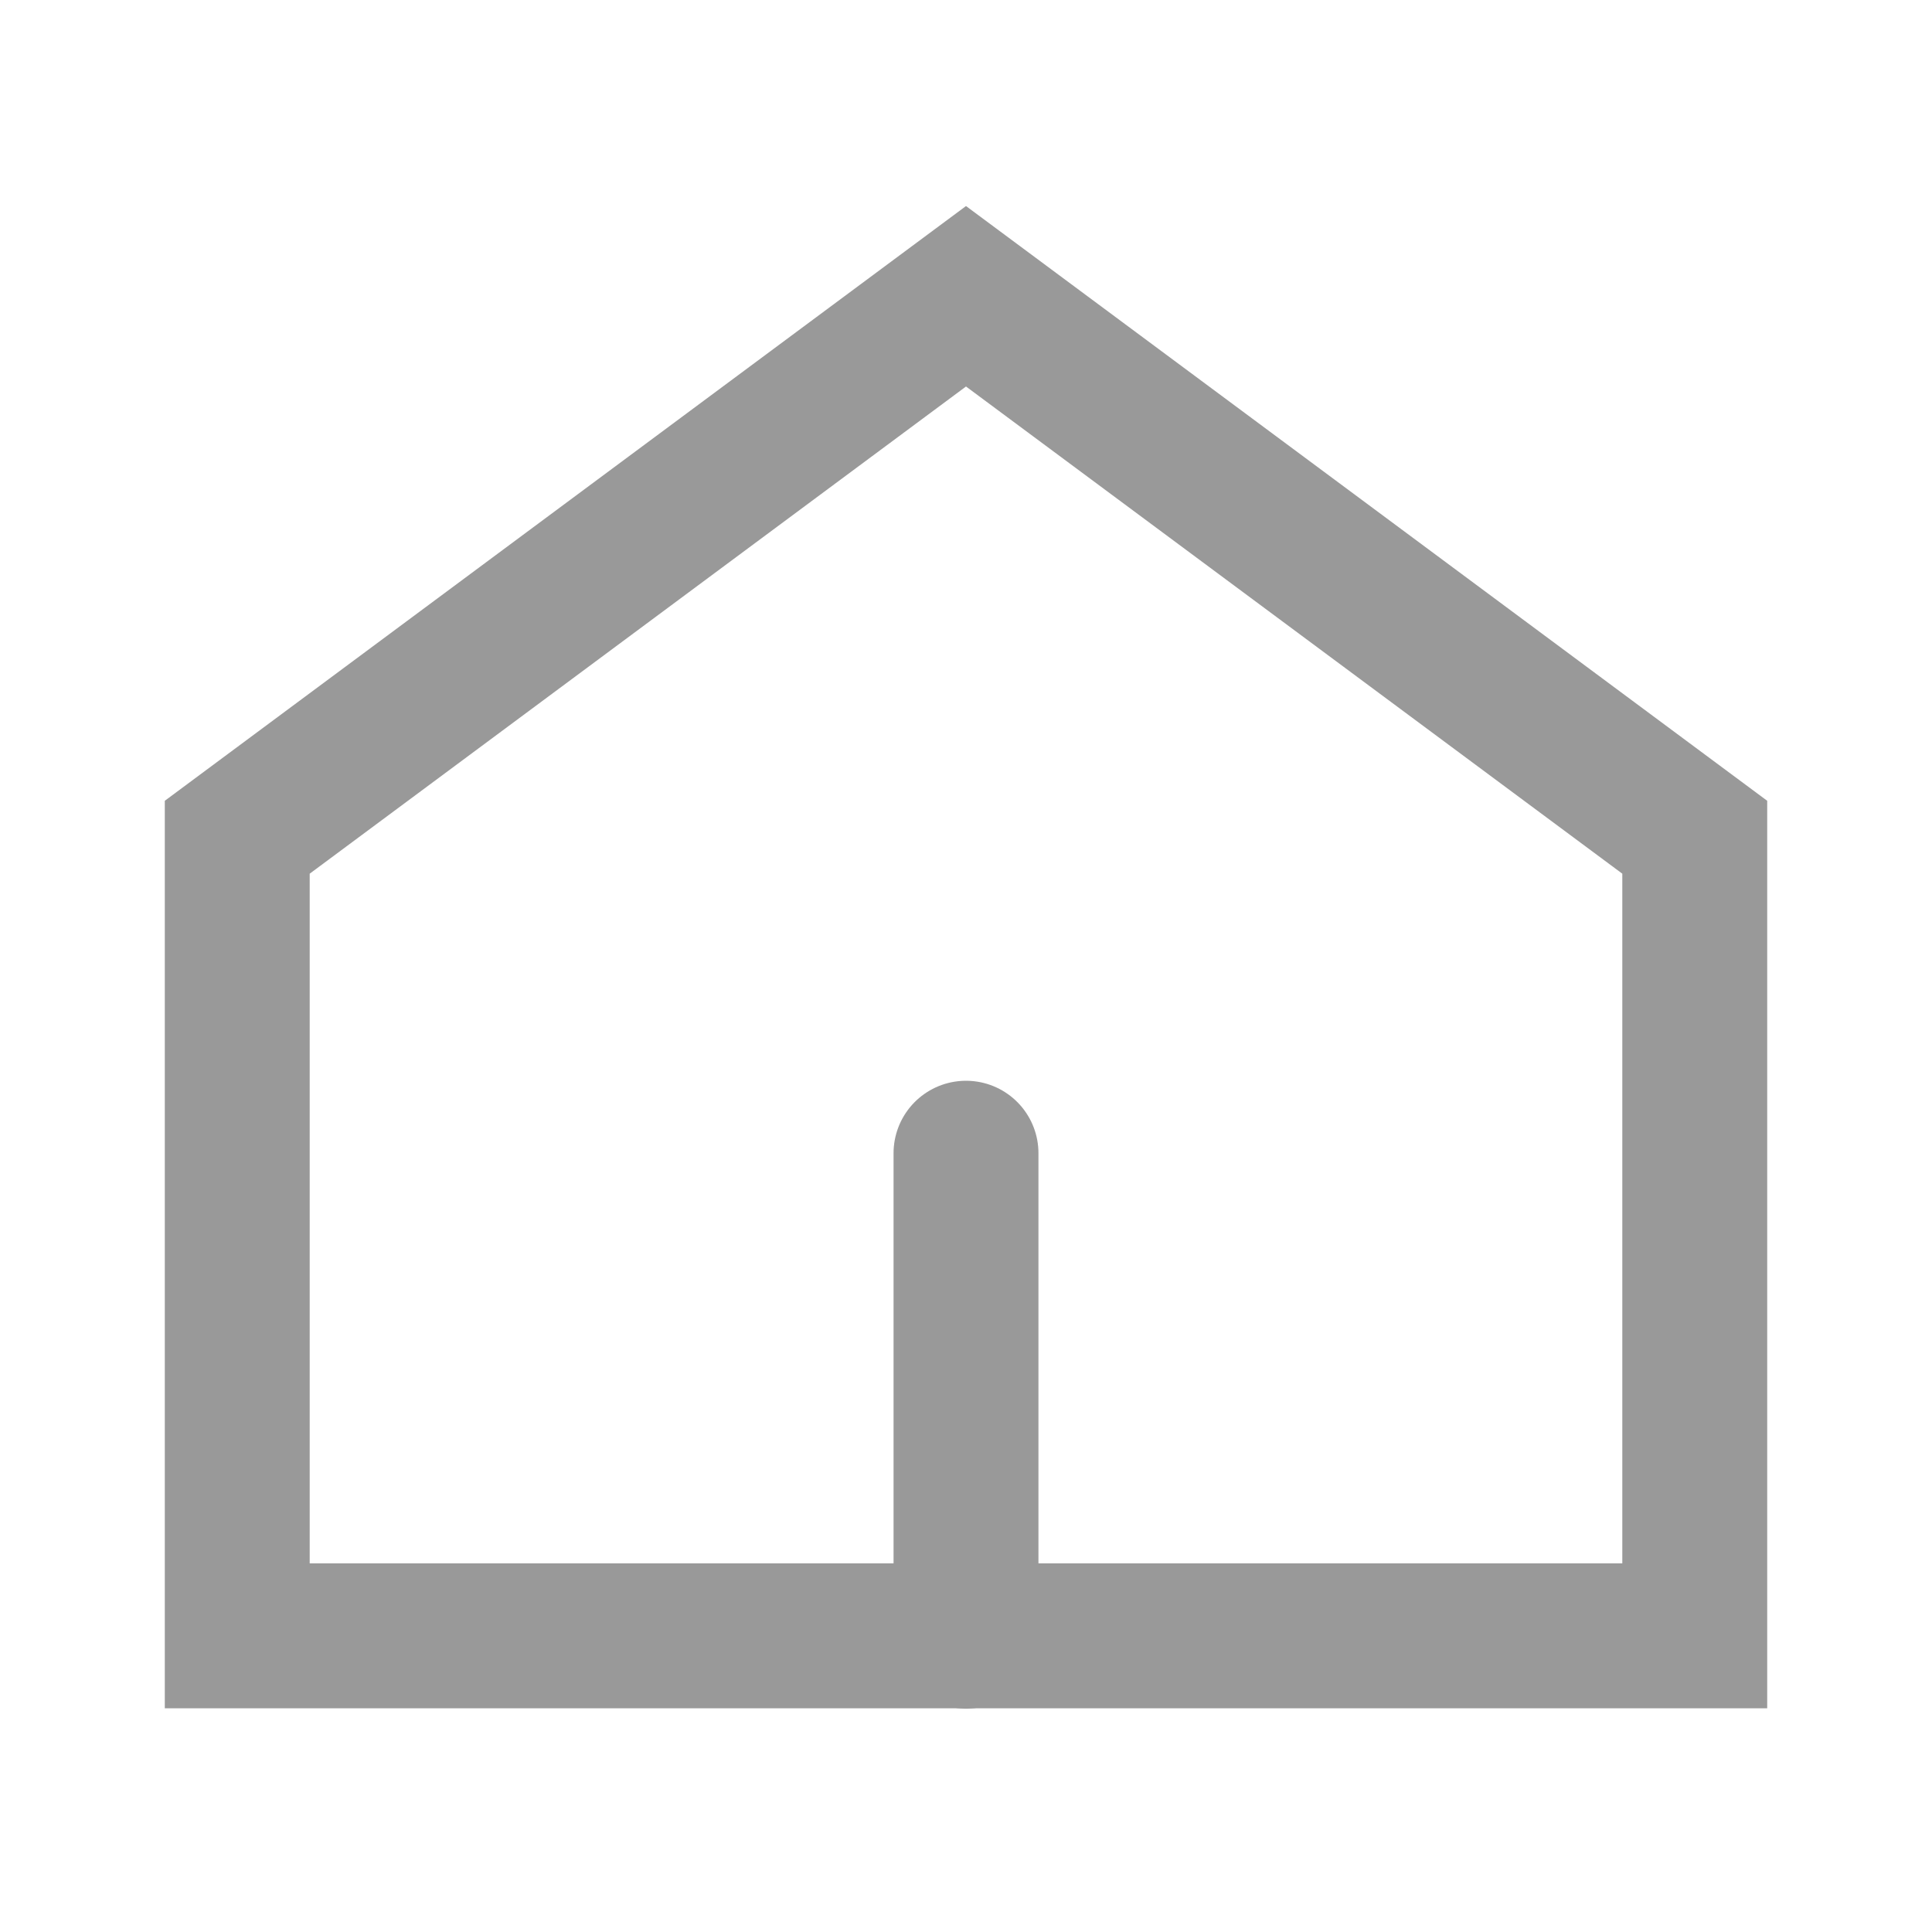
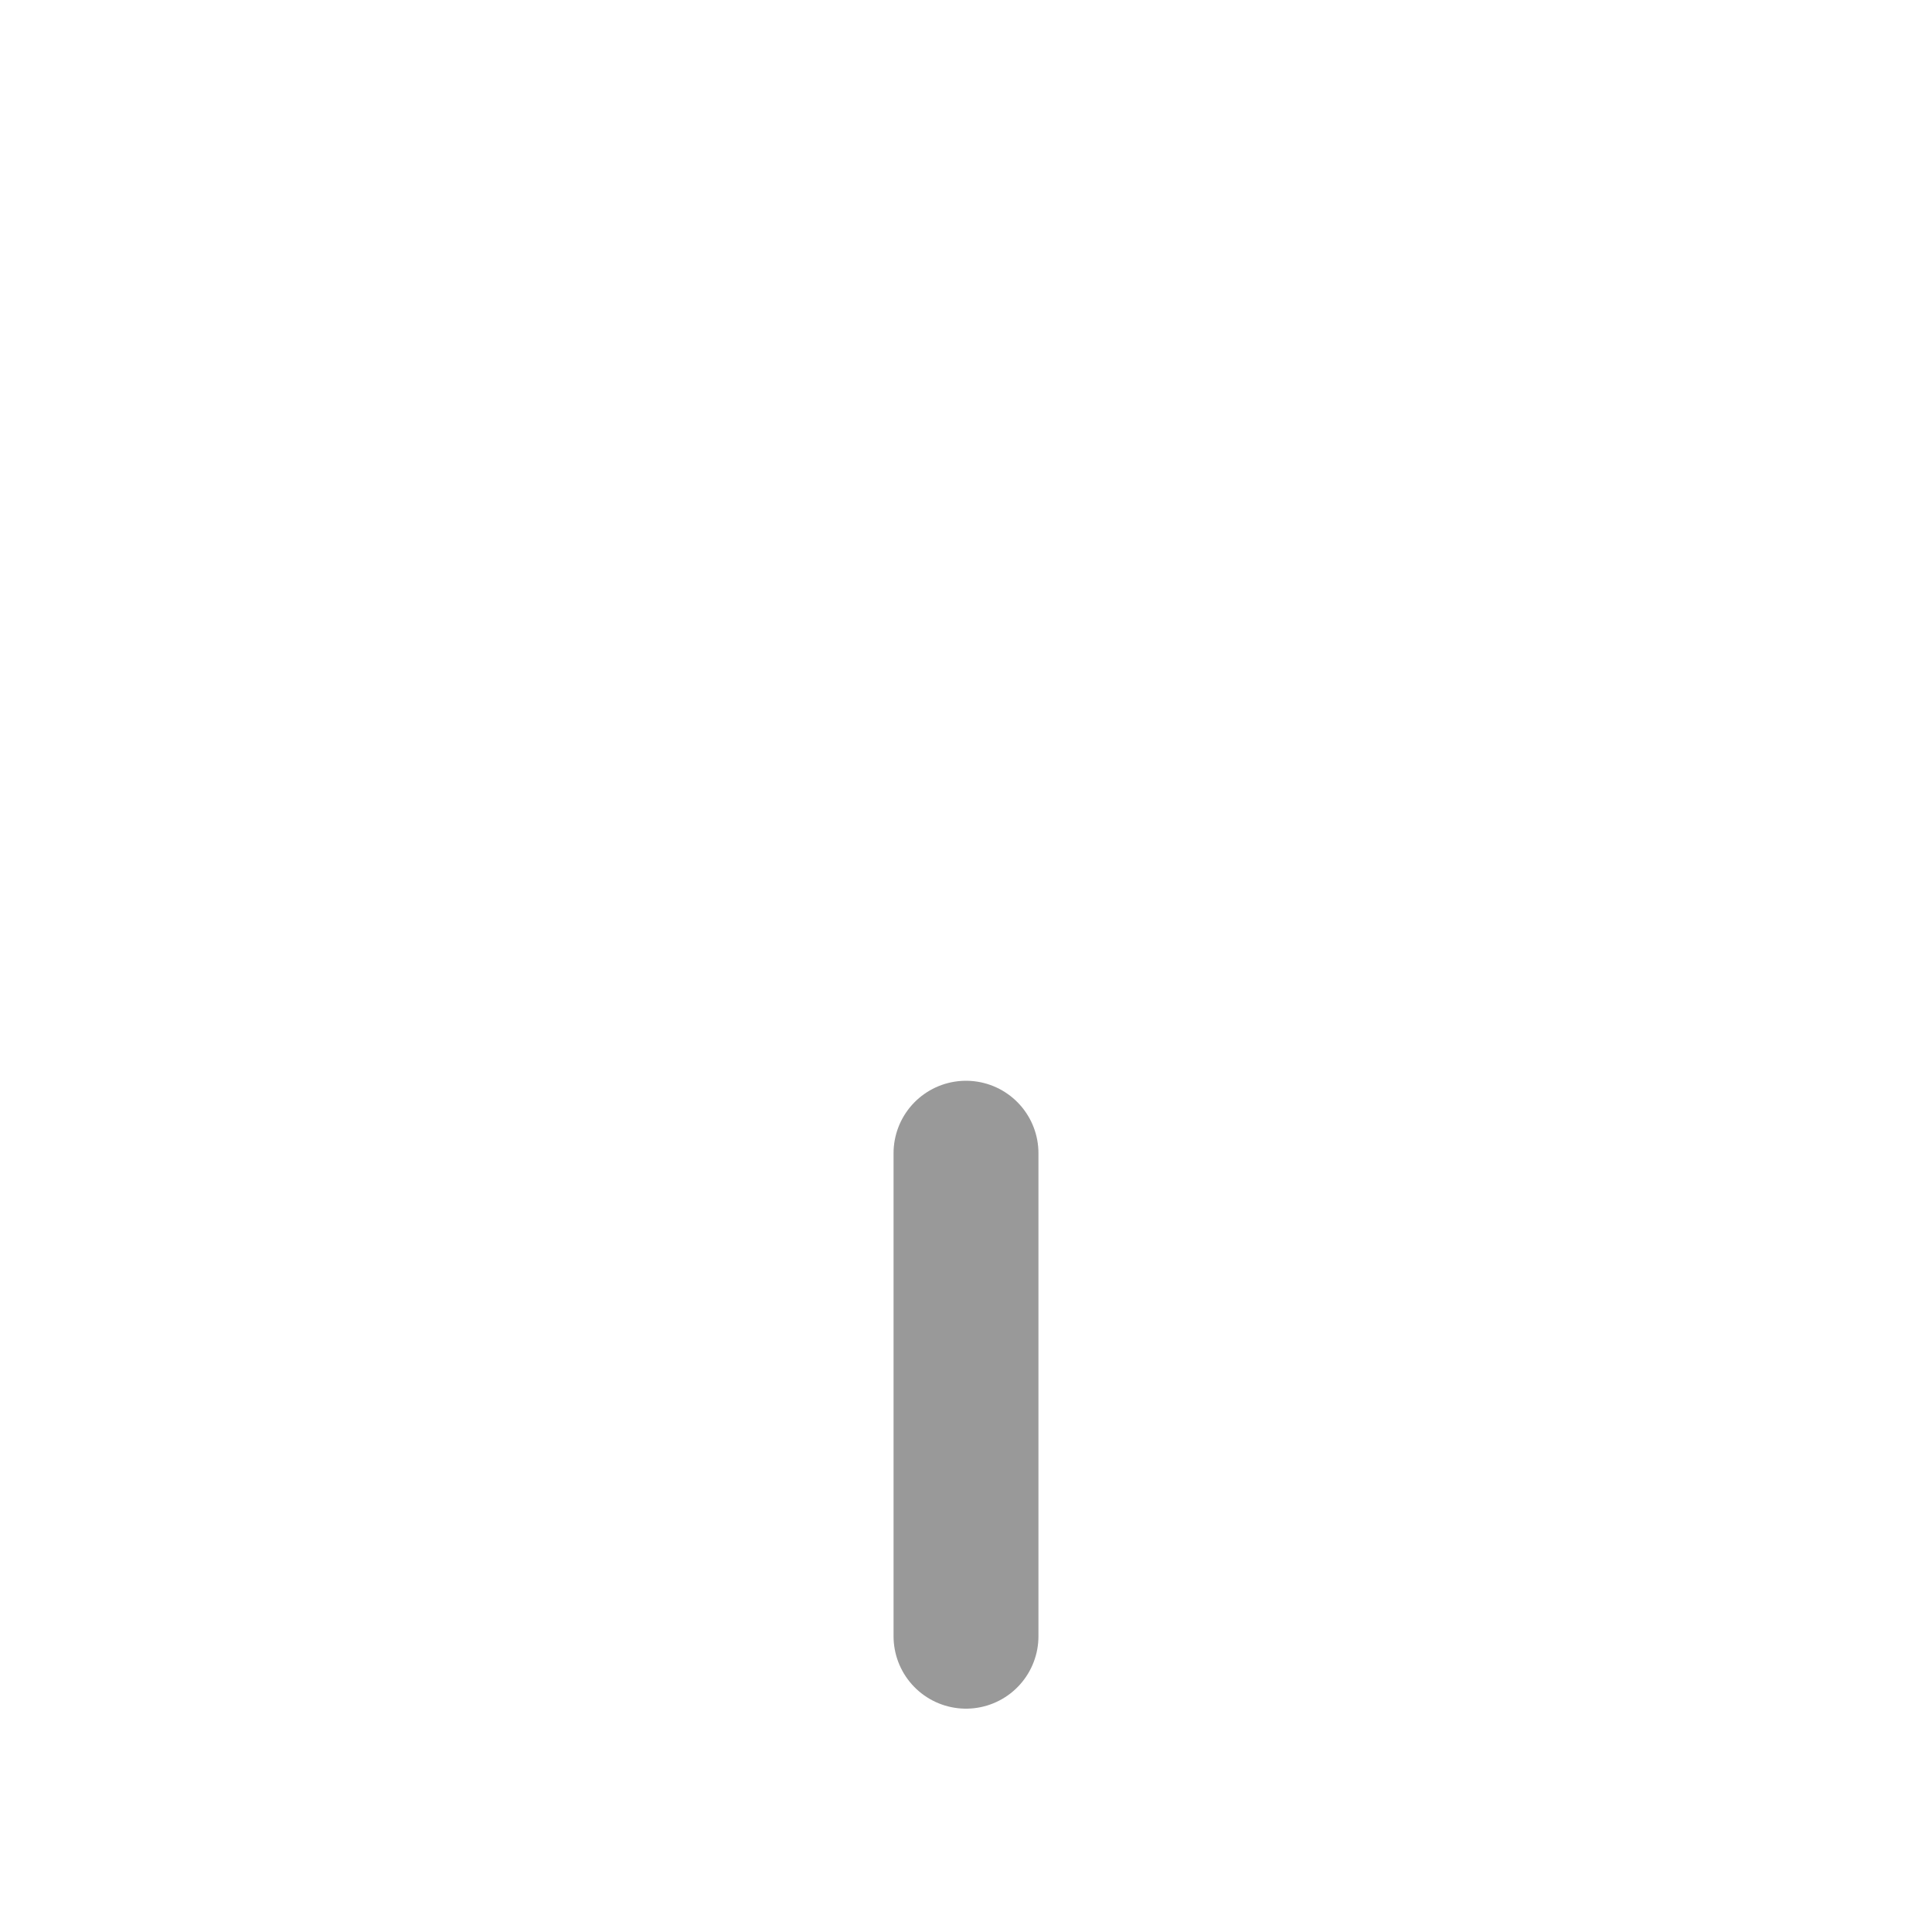
<svg xmlns="http://www.w3.org/2000/svg" width="20" height="20" viewBox="0 0 20 20">
  <path data-name="사각형 2453" style="fill:none" d="M0 0h20v20H0z" />
  <g data-name="그룹 11277">
-     <path data-name="패스 10479" d="M16.588 14.367V6.1L9.044.5 1.5 6.1v8.267z" transform="translate(.956 2.567)" style="stroke:#999;stroke-linecap:round;stroke-width:1.5px;fill:none" />
    <path data-name="패스 10480" d="M0-1.5v5" transform="translate(10 13.438)" style="stroke:#999;stroke-linecap:round;stroke-width:1.5px;fill:none" />
  </g>
</svg>